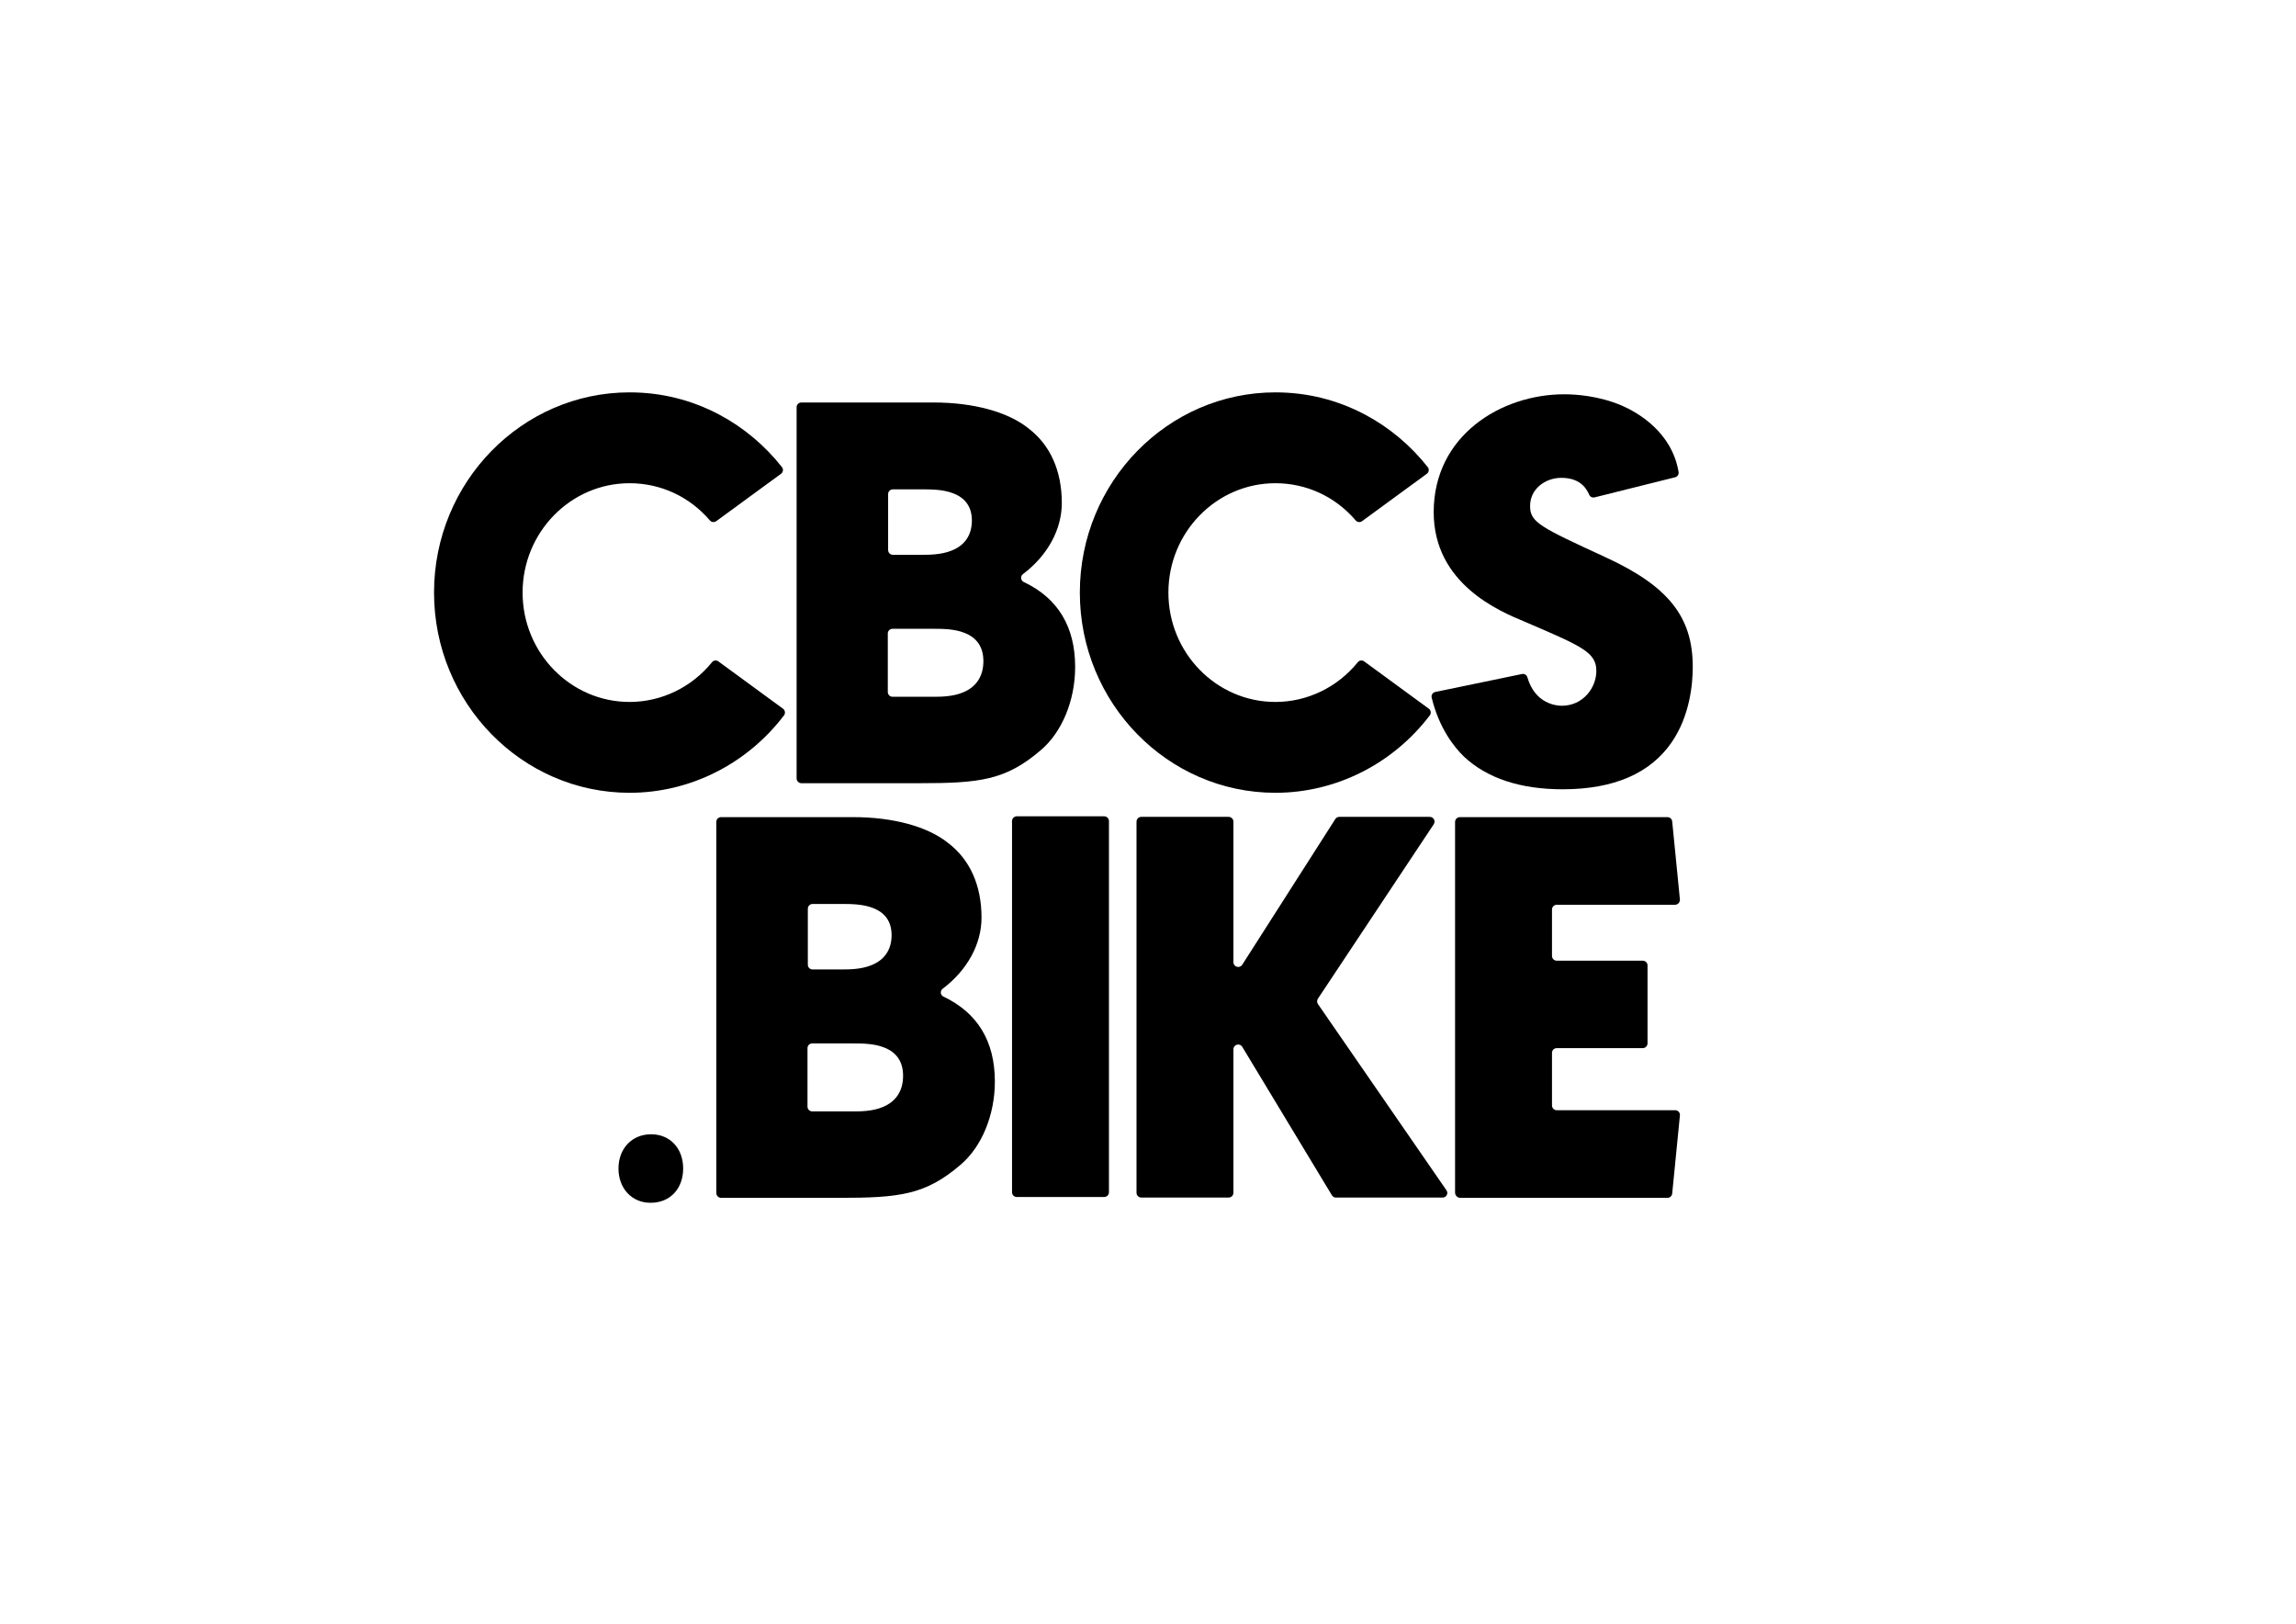
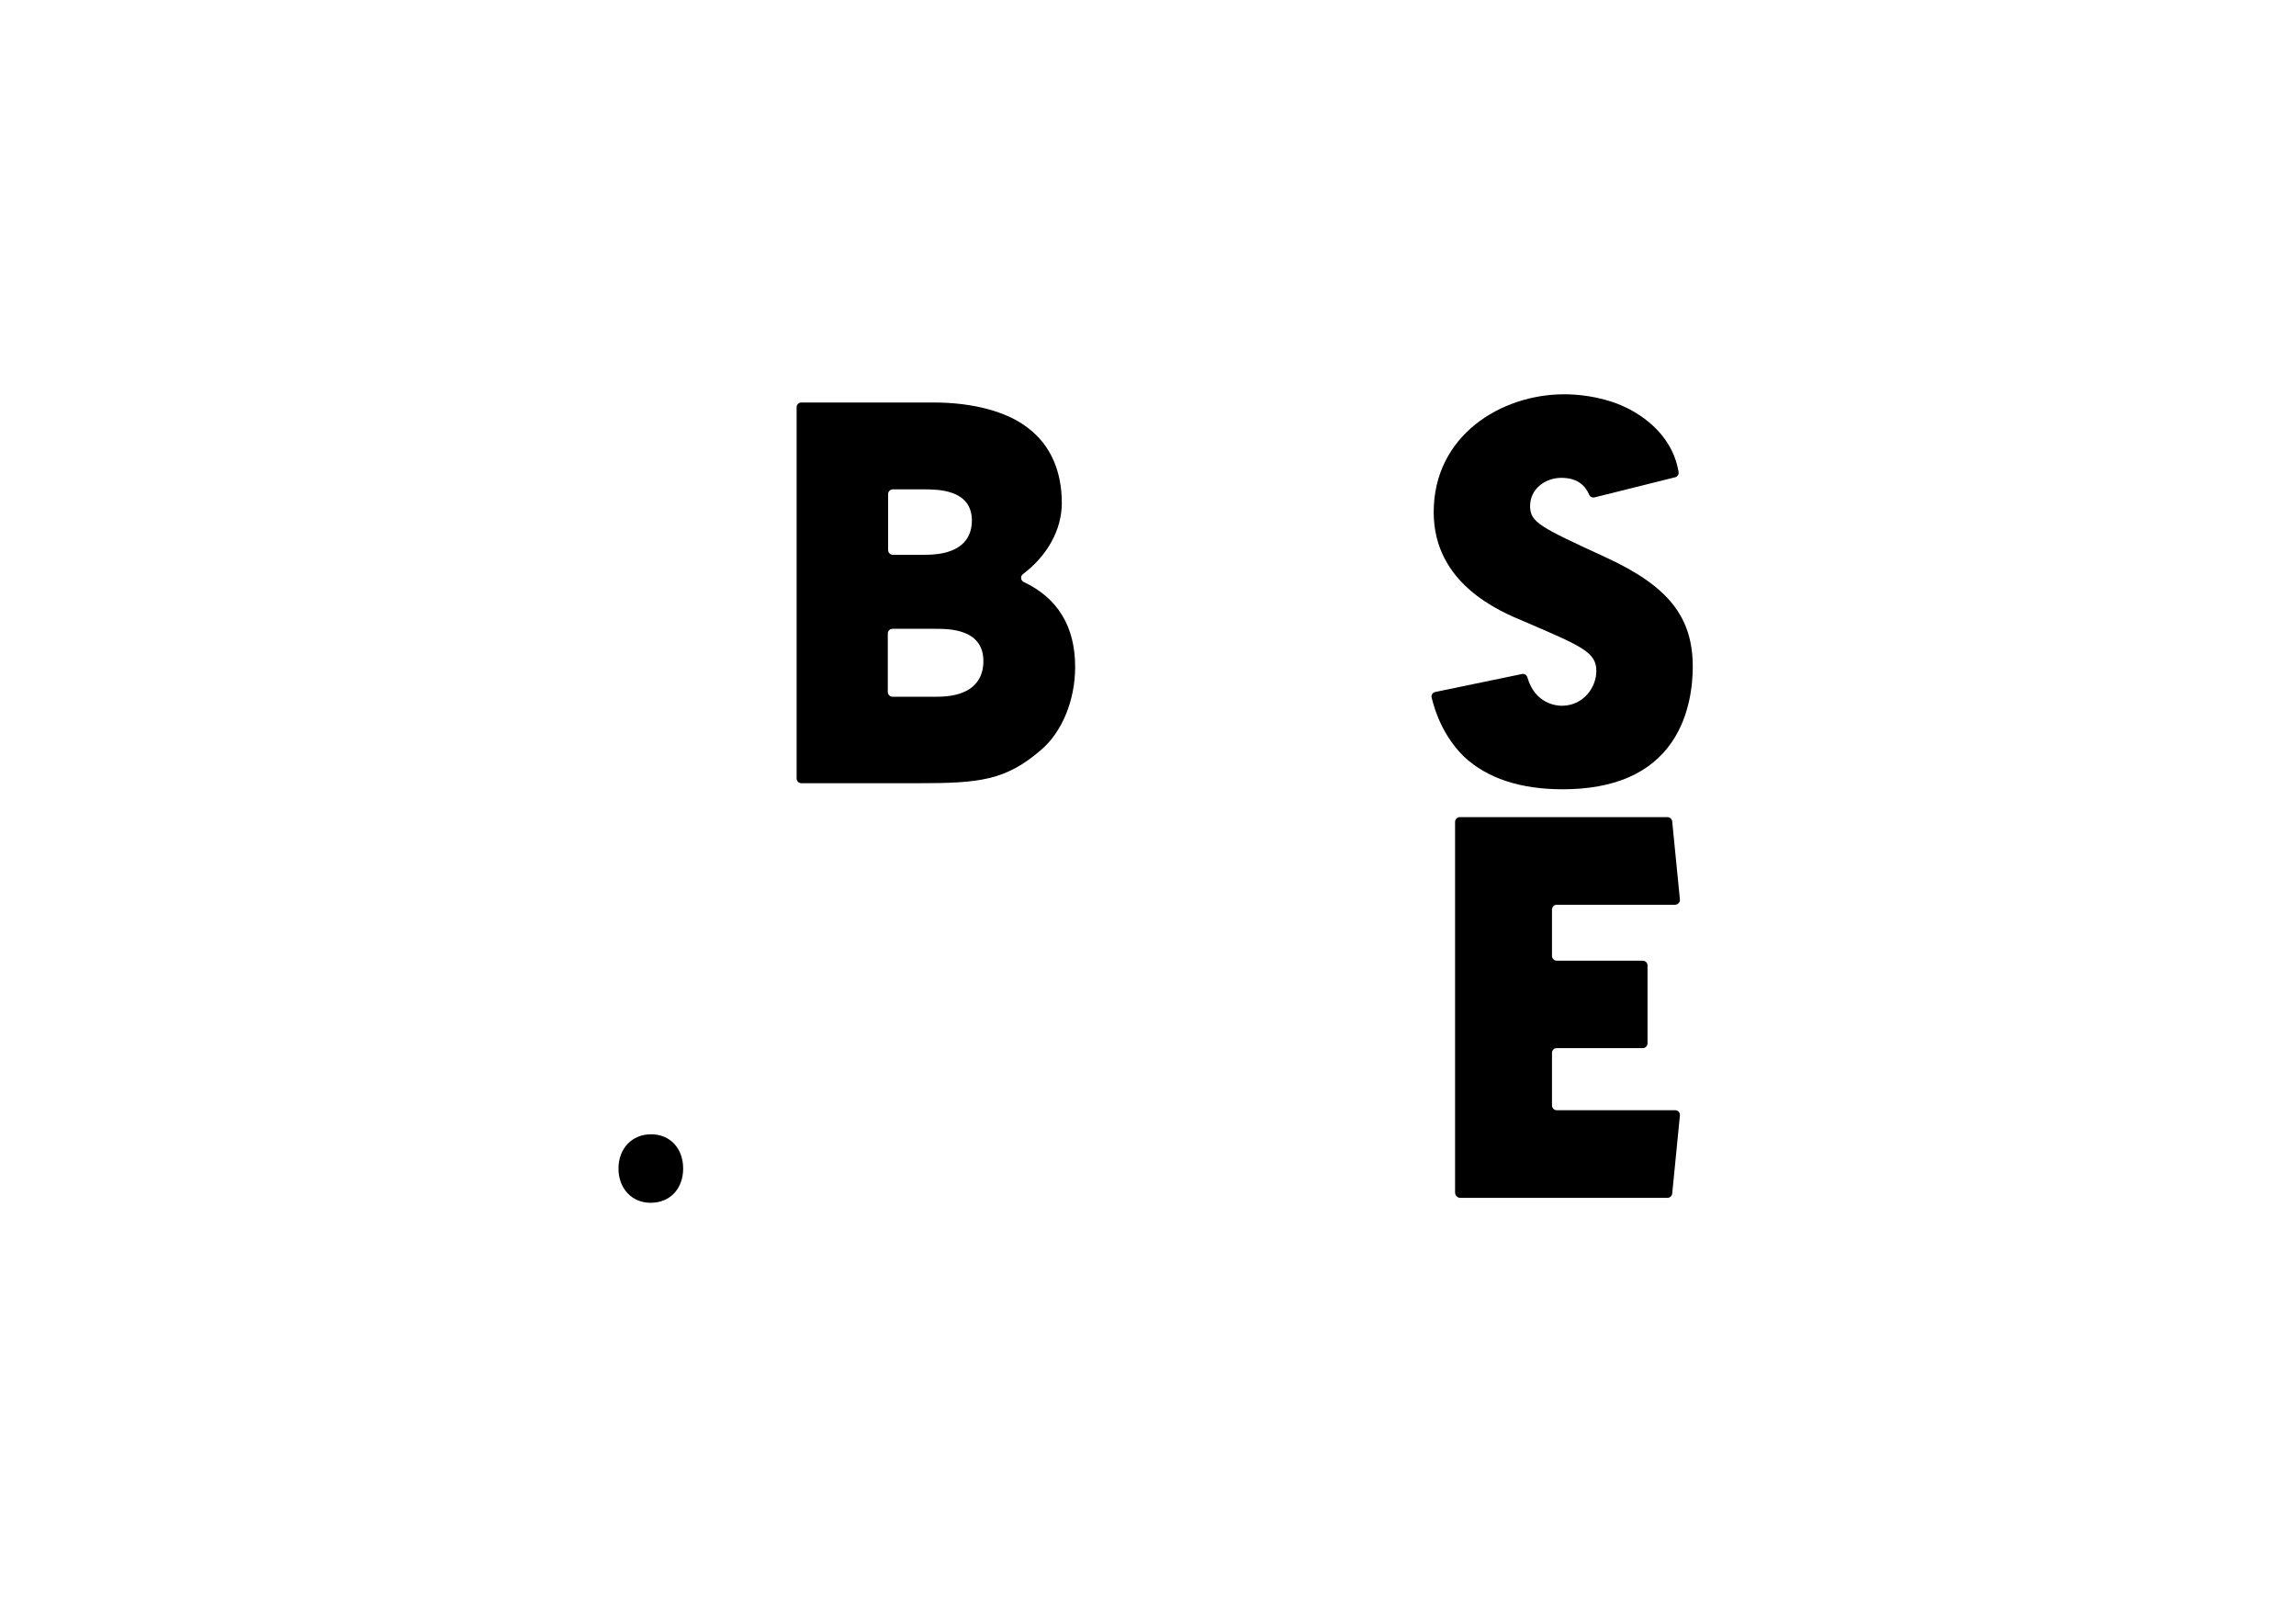
<svg xmlns="http://www.w3.org/2000/svg" version="1.1" id="Vrstva_1" x="0px" y="0px" viewBox="0 0 1190.55 841.89" style="enable-background:new 0 0 1190.55 841.89;" xml:space="preserve">
  <g>
-     <path d="M406.53,370.88c-19.16,25.22-48.75,40.14-80.07,40.14c-55.91,0-101.4-46.57-101.4-103.8c0-57.24,45.49-103.8,101.4-103.8   c16.46,0,32.15,3.91,46.66,11.62c12.43,6.62,23.54,15.95,32.36,27.15c0.84,1.07,0.61,2.63-0.49,3.43l-33.57,24.56   c-1.03,0.76-2.48,0.61-3.31-0.36c-10.54-12.32-25.48-19.3-41.66-19.3c-30.59,0-55.47,25.44-55.47,56.7   c0,31.27,24.89,56.7,55.47,56.7c16.6,0,32.27-7.64,42.77-20.64c0.8-0.99,2.24-1.15,3.26-0.4l33.51,24.52   C407.11,368.21,407.36,369.78,406.53,370.88z" />
    <path d="M557.5,345.75c0,17.38-6.84,33.94-17.88,43.22c-18.2,15.61-31.73,17.08-63,17.08h-61.04c-1.38,0-2.51-1.12-2.51-2.5V211.11   c0-1.35,1.09-2.44,2.44-2.44h68.61c20.62,0,38.52,4.87,49.1,13.37l0.03,0.02l0.03,0.02c11.32,8.62,17.3,22,17.3,38.69   c0,13.75-7.35,27.2-20.16,36.9c-1.43,1.08-1.2,3.29,0.42,4.06C548.53,310.09,557.5,324.89,557.5,345.75z M499.32,358.98   c6.93-2.8,10.6-8.41,10.6-16.22c0-7.27-3.37-12.23-9.99-14.72c-5.15-2.04-11.59-2.04-15.44-2.04h-21.72   c-1.34,0-2.42,1.09-2.42,2.42v30.35c0,1.36,1.1,2.46,2.46,2.46h21.68C487.57,361.23,494.01,361.23,499.32,358.98L499.32,358.98z    M460.53,285.2c0,1.34,1.08,2.43,2.42,2.43h15.57c3.09,0,9.51,0,14.8-2.14c6.96-2.69,10.63-8.1,10.63-15.64   c0-7.02-3.39-11.81-10.03-14.21c-5.14-1.94-11.57-1.94-15.41-1.94h-15.52c-1.36,0-2.47,1.1-2.47,2.46V285.2z" />
-     <path d="M741.4,370.88c-19.17,25.22-48.75,40.14-80.07,40.14c-55.91,0-101.4-46.57-101.4-103.8c0-57.24,45.49-103.8,101.4-103.8   c16.46,0,32.15,3.91,46.66,11.62c12.43,6.62,23.54,15.95,32.36,27.15c0.84,1.07,0.61,2.63-0.49,3.43l-33.57,24.56   c-1.03,0.76-2.48,0.61-3.31-0.36c-10.54-12.32-25.48-19.3-41.66-19.3c-30.59,0-55.47,25.44-55.47,56.7   c0,31.27,24.89,56.7,55.47,56.7c16.6,0,32.27-7.64,42.77-20.64c0.8-0.99,2.24-1.15,3.26-0.4l33.51,24.52   C741.98,368.21,742.23,369.78,741.4,370.88z" />
    <path d="M877.75,345.73c0,8.65-1.41,25.21-10.86,39.01c-11.11,16.24-30.15,24.46-56.57,24.46c-21.96,0-39.15-5.68-51.16-16.89   c-5.21-5.05-12.94-14.8-16.79-30.62c-0.32-1.32,0.5-2.65,1.83-2.93l45.01-9.32c1.23-0.26,2.44,0.5,2.78,1.7   c4.03,13.97,15.35,14.76,17.82,14.76c11.09,0,17.95-9.37,17.95-18.05c0-9.55-7.38-12.72-34.83-24.54l-2.29-0.98   c-12.91-5.34-47.22-19.53-47.22-56.8c0-39.69,34.87-61.11,67.68-61.11c6.21,0,17.79,0.8,29.59,5.73   c8.33,3.6,26.2,13.64,29.71,34.55c0.21,1.24-0.56,2.44-1.78,2.74l-41.79,10.43c-1.12,0.28-2.29-0.27-2.75-1.32   c-2.04-4.73-5.96-8.81-14.54-8.81c-7.93,0-16.14,5.46-16.14,14.61c0,8.5,5.21,10.91,39.15,26.57   C865.08,303.87,877.75,319.8,877.75,345.73z" />
  </g>
  <g>
    <path d="M320.7,605.82c0-10.43,7.05-17.76,16.91-17.76c9.87,0,16.63,7.33,16.63,17.76c0,10.15-6.48,17.76-16.91,17.76   C327.47,623.58,320.7,615.97,320.7,605.82z" />
-     <path d="M515.87,560.72c0,17.38-6.84,33.94-17.88,43.22c-18.2,15.61-31.73,17.08-63,17.08h-61.04c-1.38,0-2.51-1.12-2.51-2.5   V426.08c0-1.35,1.09-2.44,2.44-2.44h68.61c20.62,0,38.52,4.87,49.1,13.37l0.03,0.02l0.03,0.02c11.32,8.62,17.3,22,17.3,38.69   c0,13.75-7.35,27.2-20.16,36.89c-1.43,1.08-1.2,3.29,0.42,4.06C506.89,525.06,515.87,539.87,515.87,560.72z M468.28,557.73   c0-7.27-3.37-12.23-9.99-14.72c-5.15-2.04-11.59-2.04-15.44-2.04h-21.72c-1.34,0-2.42,1.08-2.42,2.42v30.35   c0,1.36,1.1,2.46,2.46,2.46h21.68c3.09,0,9.52,0,14.83-2.24C464.62,571.15,468.28,565.54,468.28,557.73z M418.89,500.17   c0,1.34,1.08,2.43,2.42,2.43h15.57c3.09,0,9.51,0,14.8-2.14c6.96-2.7,10.64-8.1,10.64-15.64c0-7.02-3.39-11.81-10.03-14.21   c-5.14-1.95-11.57-1.95-15.41-1.95h-15.52c-1.36,0-2.47,1.1-2.47,2.46V500.17z" />
-     <path d="M575.03,425.69v192.42c0,1.36-1.11,2.47-2.48,2.47h-45.3c-1.37,0-2.48-1.11-2.48-2.47V425.69c0-1.37,1.11-2.48,2.48-2.48   h45.3C573.92,423.22,575.03,424.32,575.03,425.69z" />
-     <path d="M748.08,620.87h-55.35c-0.86,0-1.66-0.45-2.1-1.19l-46.48-76.95c-1.29-2.14-4.58-1.22-4.58,1.27v74.38   c0,1.37-1.11,2.48-2.48,2.48h-45.31c-1.36,0-2.46-1.1-2.46-2.46V425.98c0-1.37,1.11-2.48,2.48-2.48h45.28   c1.37,0,2.49,1.12,2.49,2.48v72.86c0,2.47,3.23,3.42,4.57,1.33l48.25-75.53c0.45-0.71,1.24-1.14,2.08-1.14h46.92   c1.96,0,3.14,2.19,2.05,3.83l-60.06,90.42c-0.57,0.86-0.56,1.98,0.03,2.82l66.65,96.57C751.14,618.71,750.01,620.87,748.08,620.87z   " />
    <path d="M871.09,578.29l-4,40.51c-0.13,1.26-1.19,2.22-2.45,2.22H757.25c-1.52,0-2.75-1.23-2.75-2.75V426.13   c0-1.37,1.11-2.48,2.48-2.48h107.65c1.27,0,2.34,0.96,2.46,2.23l3.99,40.37c0.15,1.51-1.04,2.82-2.56,2.82h-61.3   c-1.36,0-2.46,1.11-2.46,2.47v24.06c0,1.36,1.1,2.47,2.47,2.47h44.62c1.35,0,2.45,1.09,2.45,2.44v40.39c0,1.38-1.12,2.5-2.5,2.5   h-44.6c-1.35,0-2.44,1.09-2.44,2.44v27.27c0,1.37,1.11,2.48,2.47,2.48h61.41C870.1,575.59,871.24,576.84,871.09,578.29z" />
  </g>
</svg>